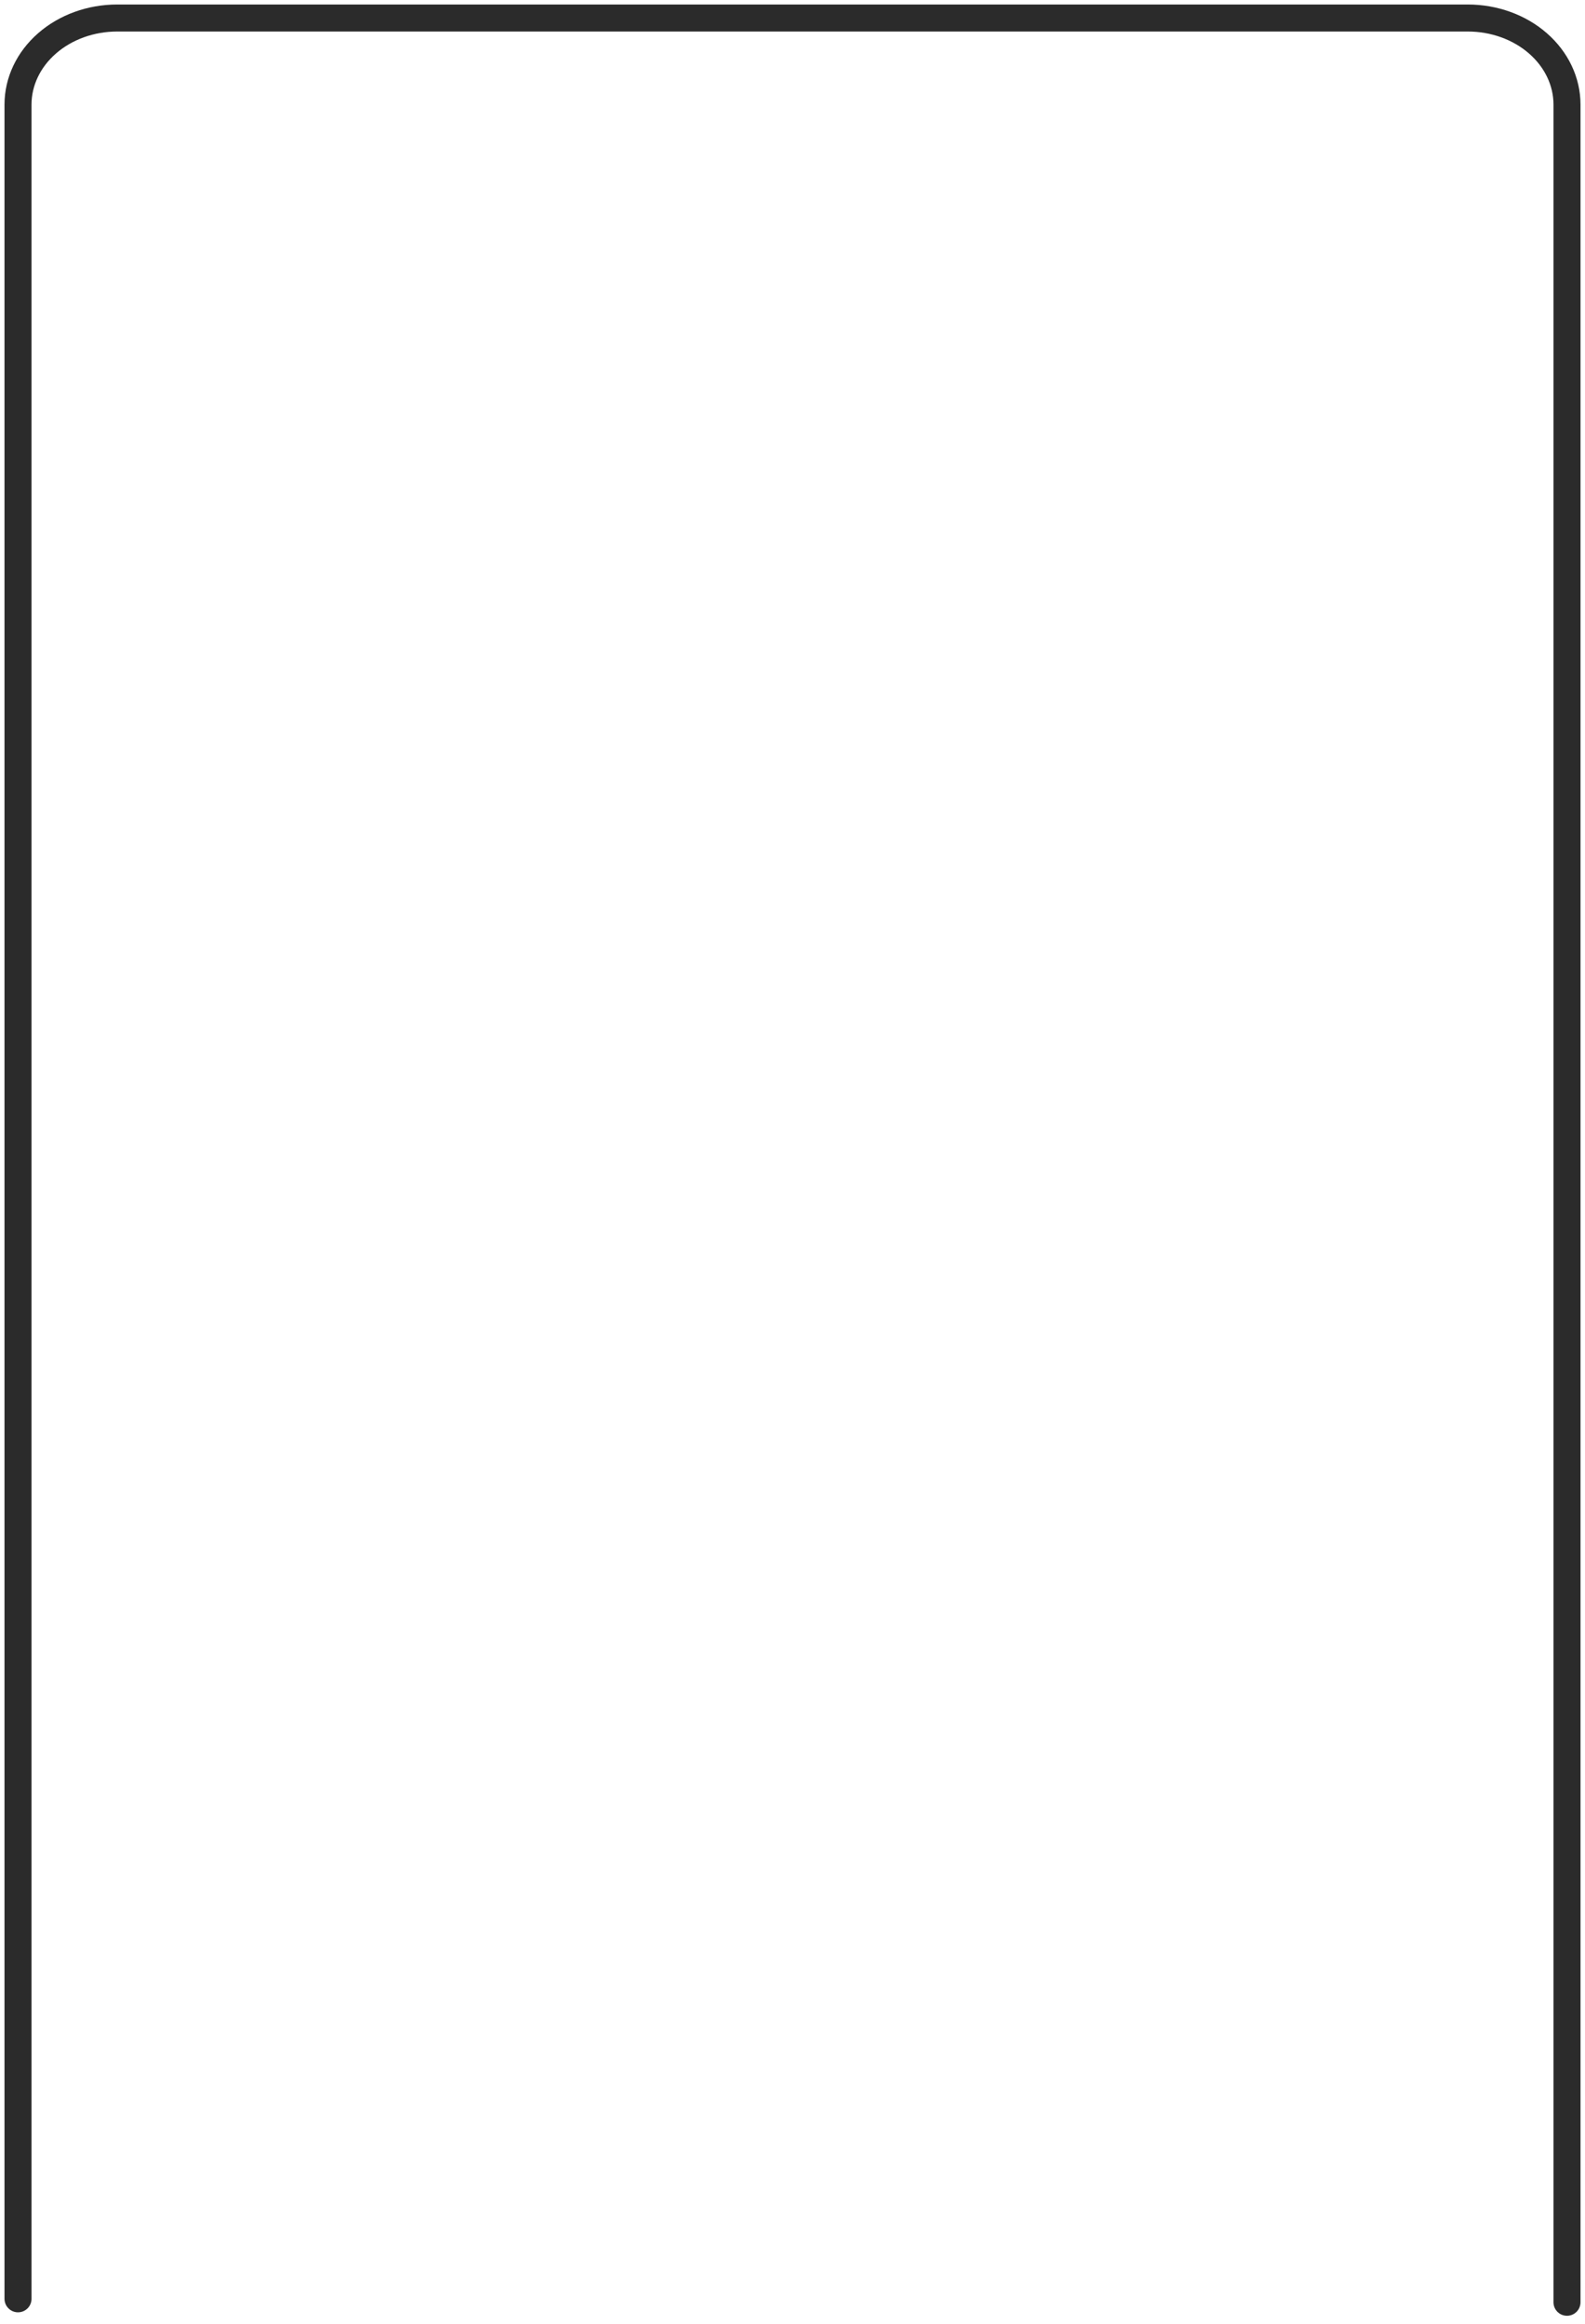
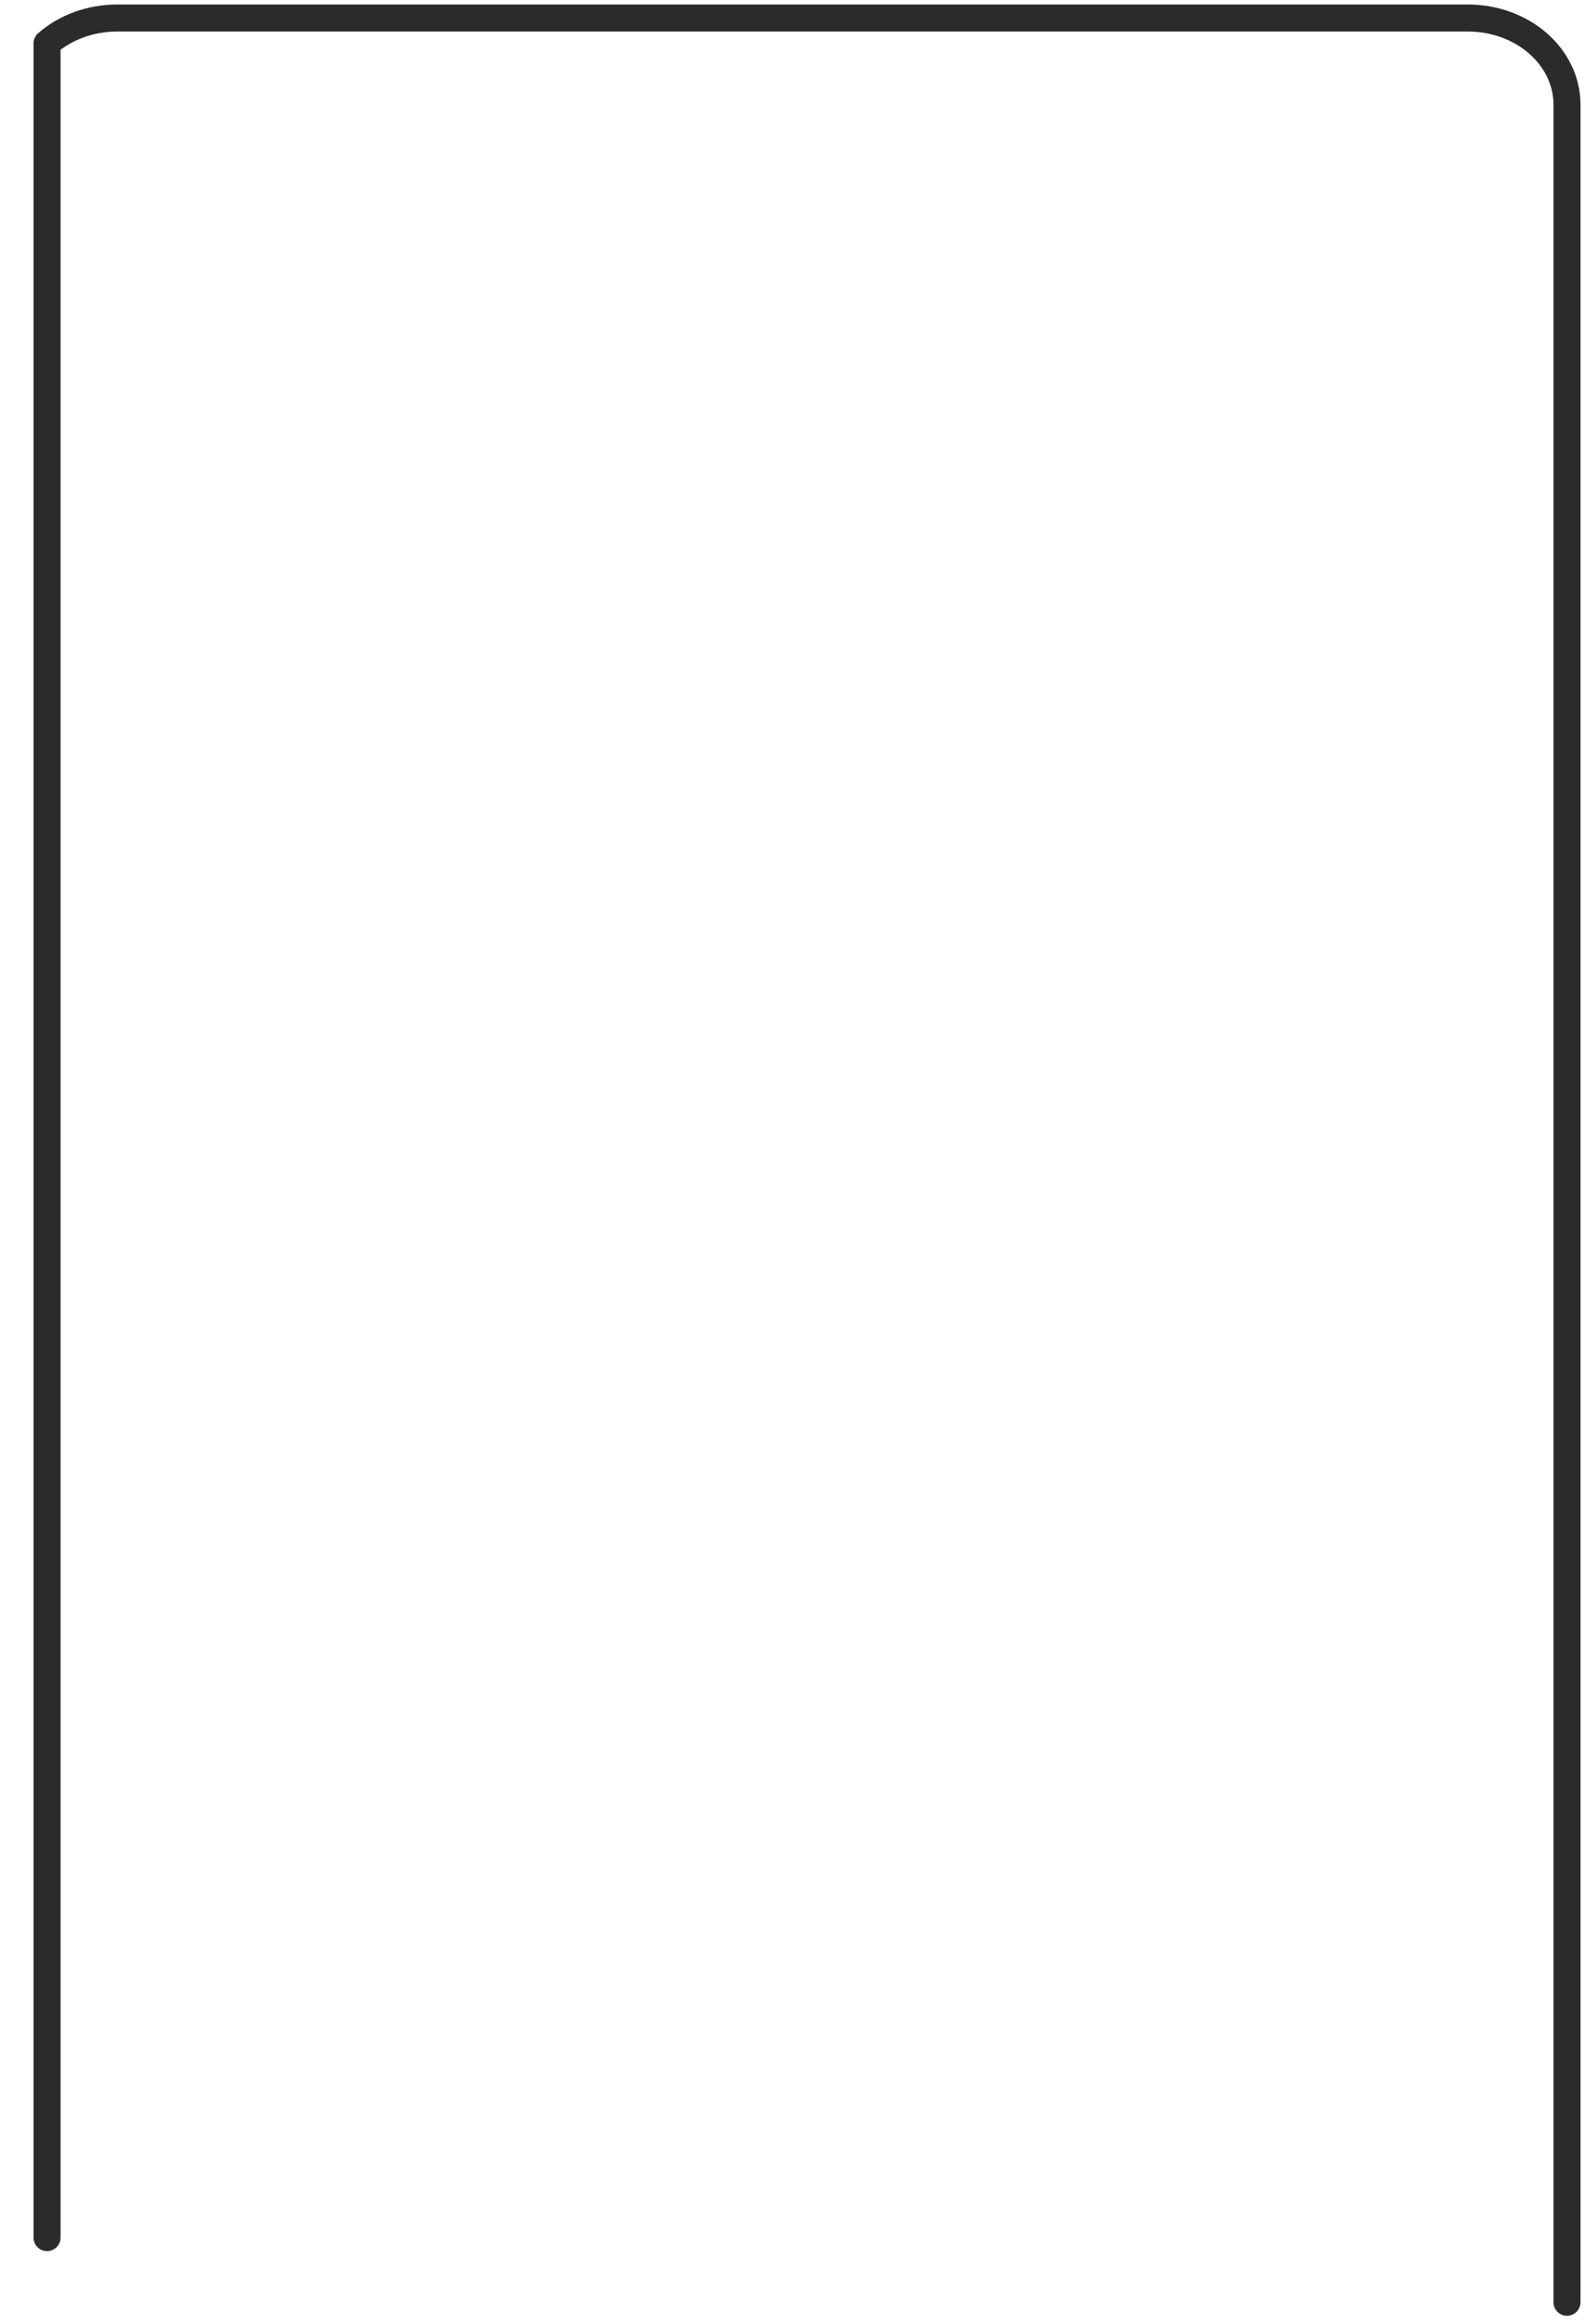
<svg xmlns="http://www.w3.org/2000/svg" width="176" height="258" fill="none">
-   <path d="M174 255.603V11.608c0-2.548-1.16-4.992-3.225-6.794C168.711 3.012 165.91 2 162.991 2H13.009c-2.92 0-5.72 1.012-7.784 2.814C3.16 6.616 2 9.06 2 11.608v243.611" stroke="#2B2B2B" stroke-width="3" stroke-linecap="round" stroke-linejoin="round" />
+   <path d="M174 255.603V11.608c0-2.548-1.16-4.992-3.225-6.794C168.711 3.012 165.91 2 162.991 2H13.009c-2.92 0-5.72 1.012-7.784 2.814v243.611" stroke="#2B2B2B" stroke-width="3" stroke-linecap="round" stroke-linejoin="round" />
</svg>